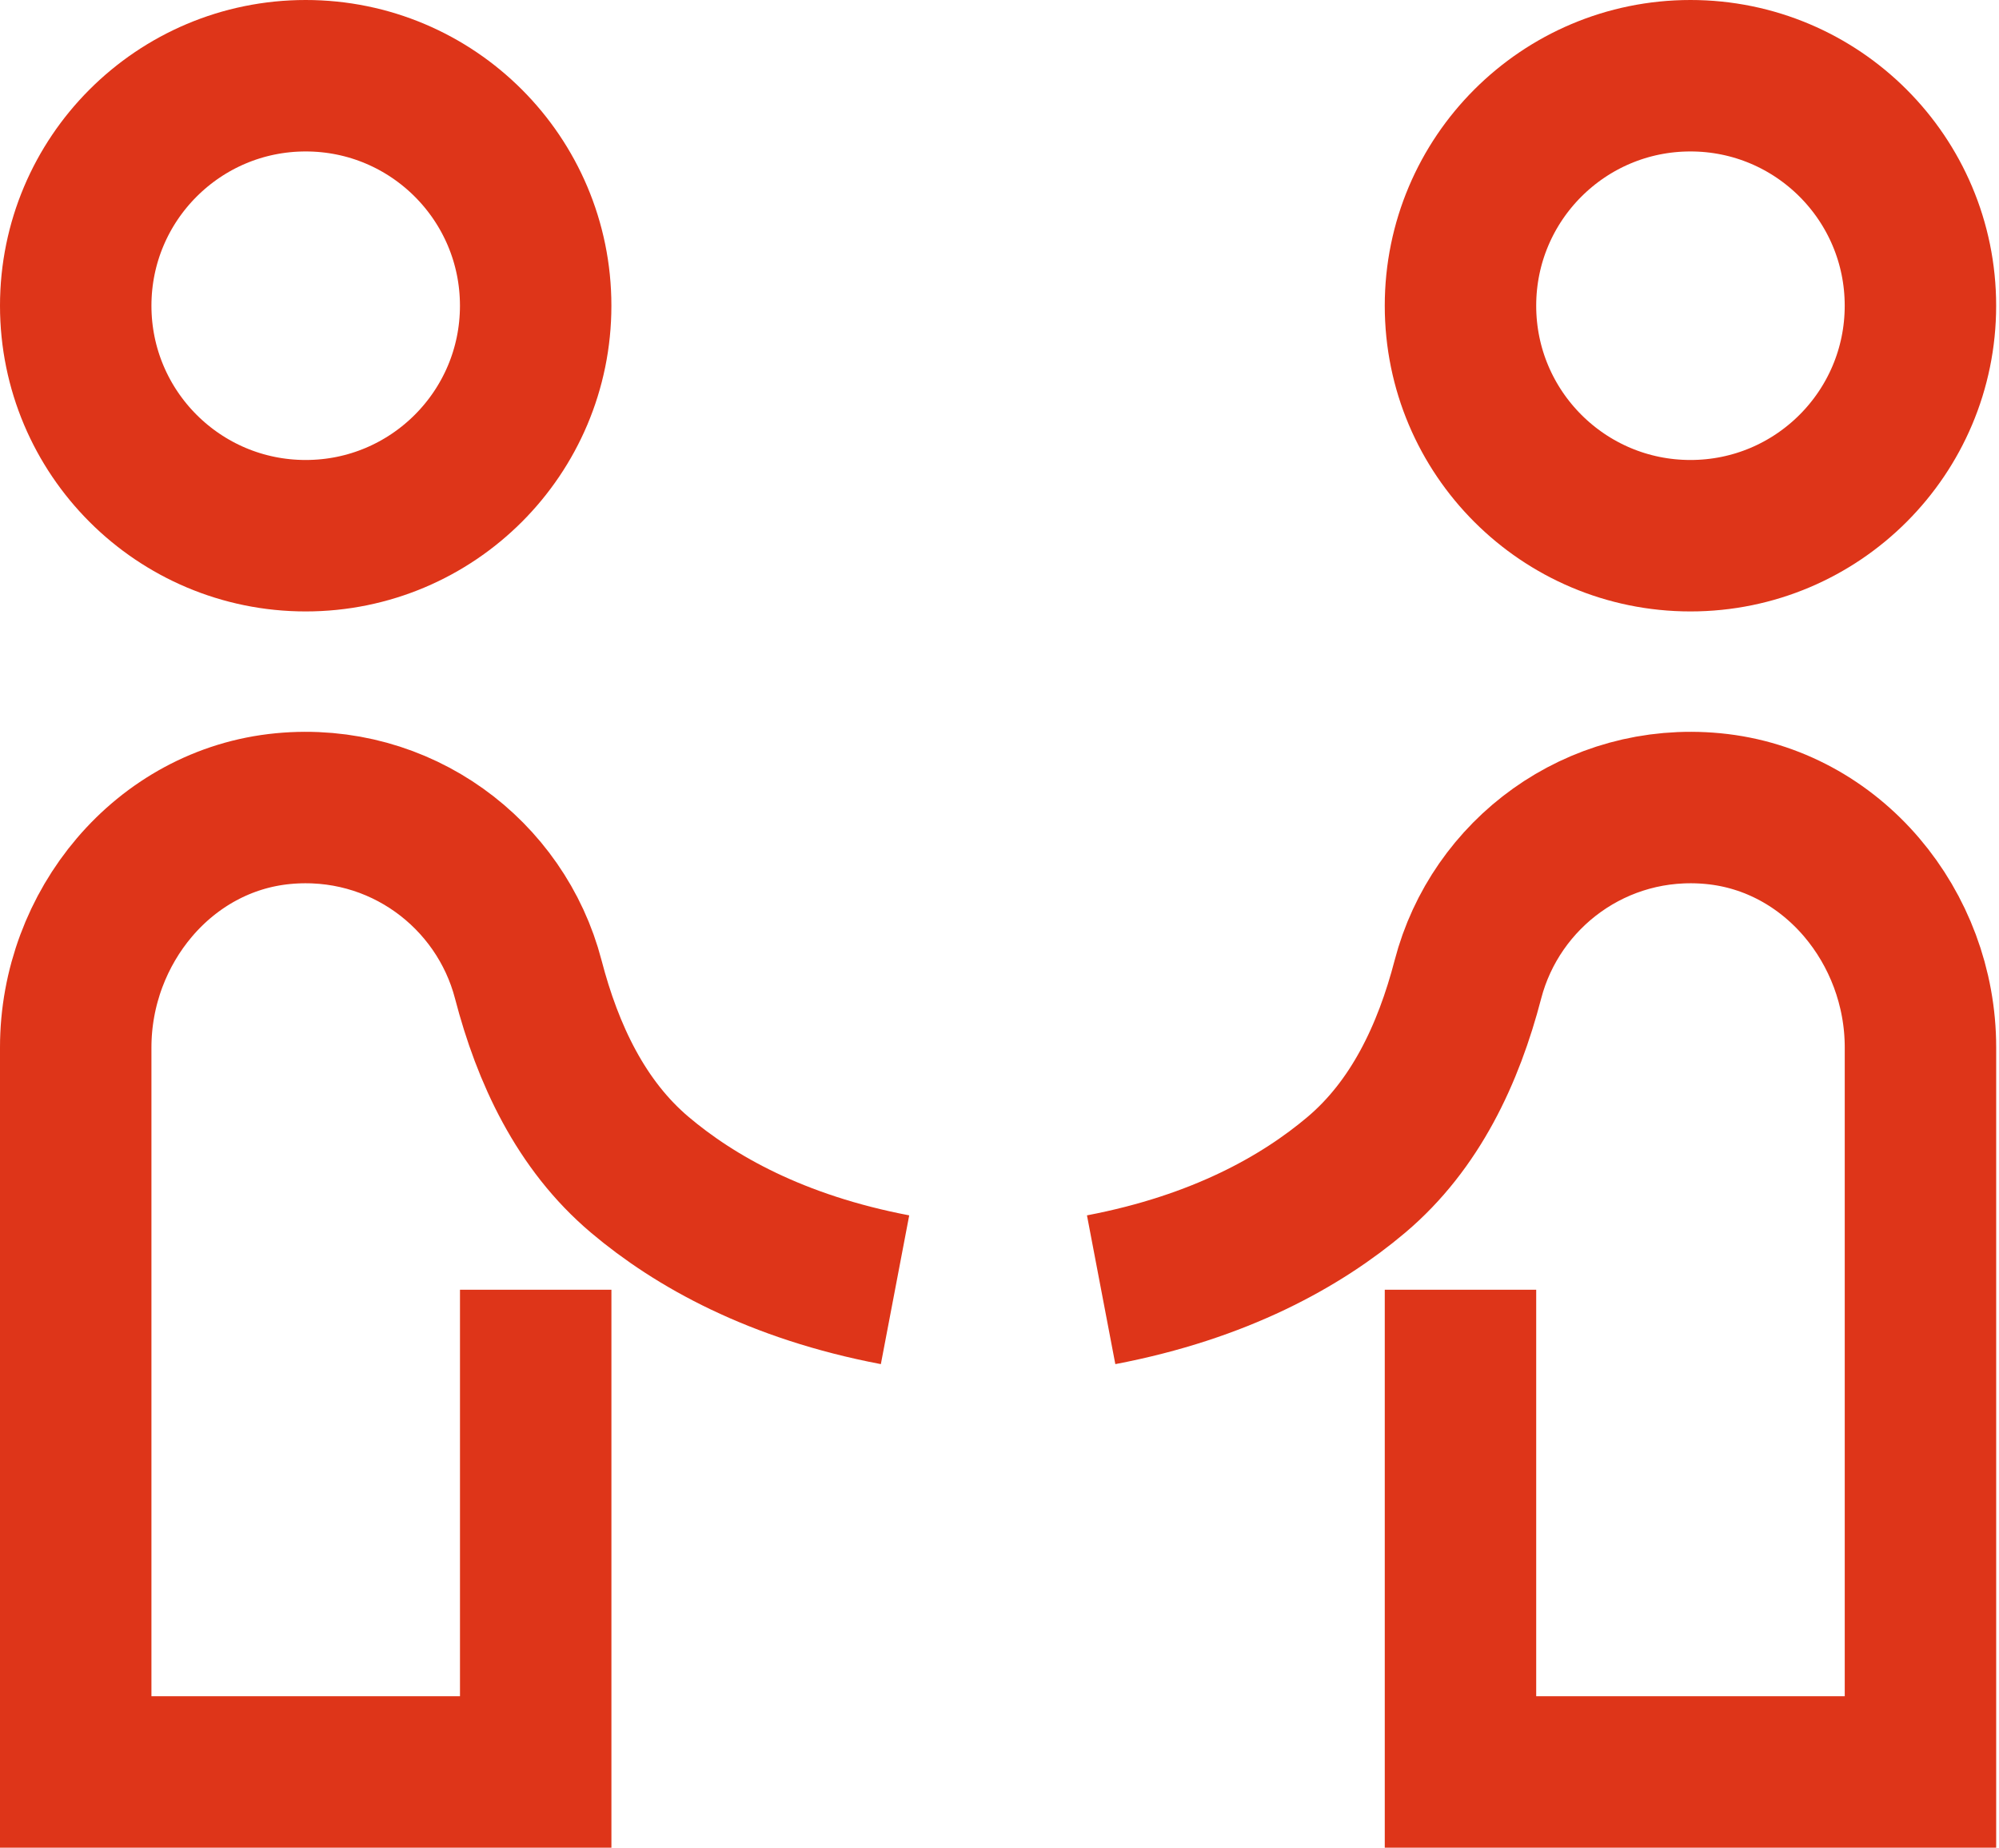
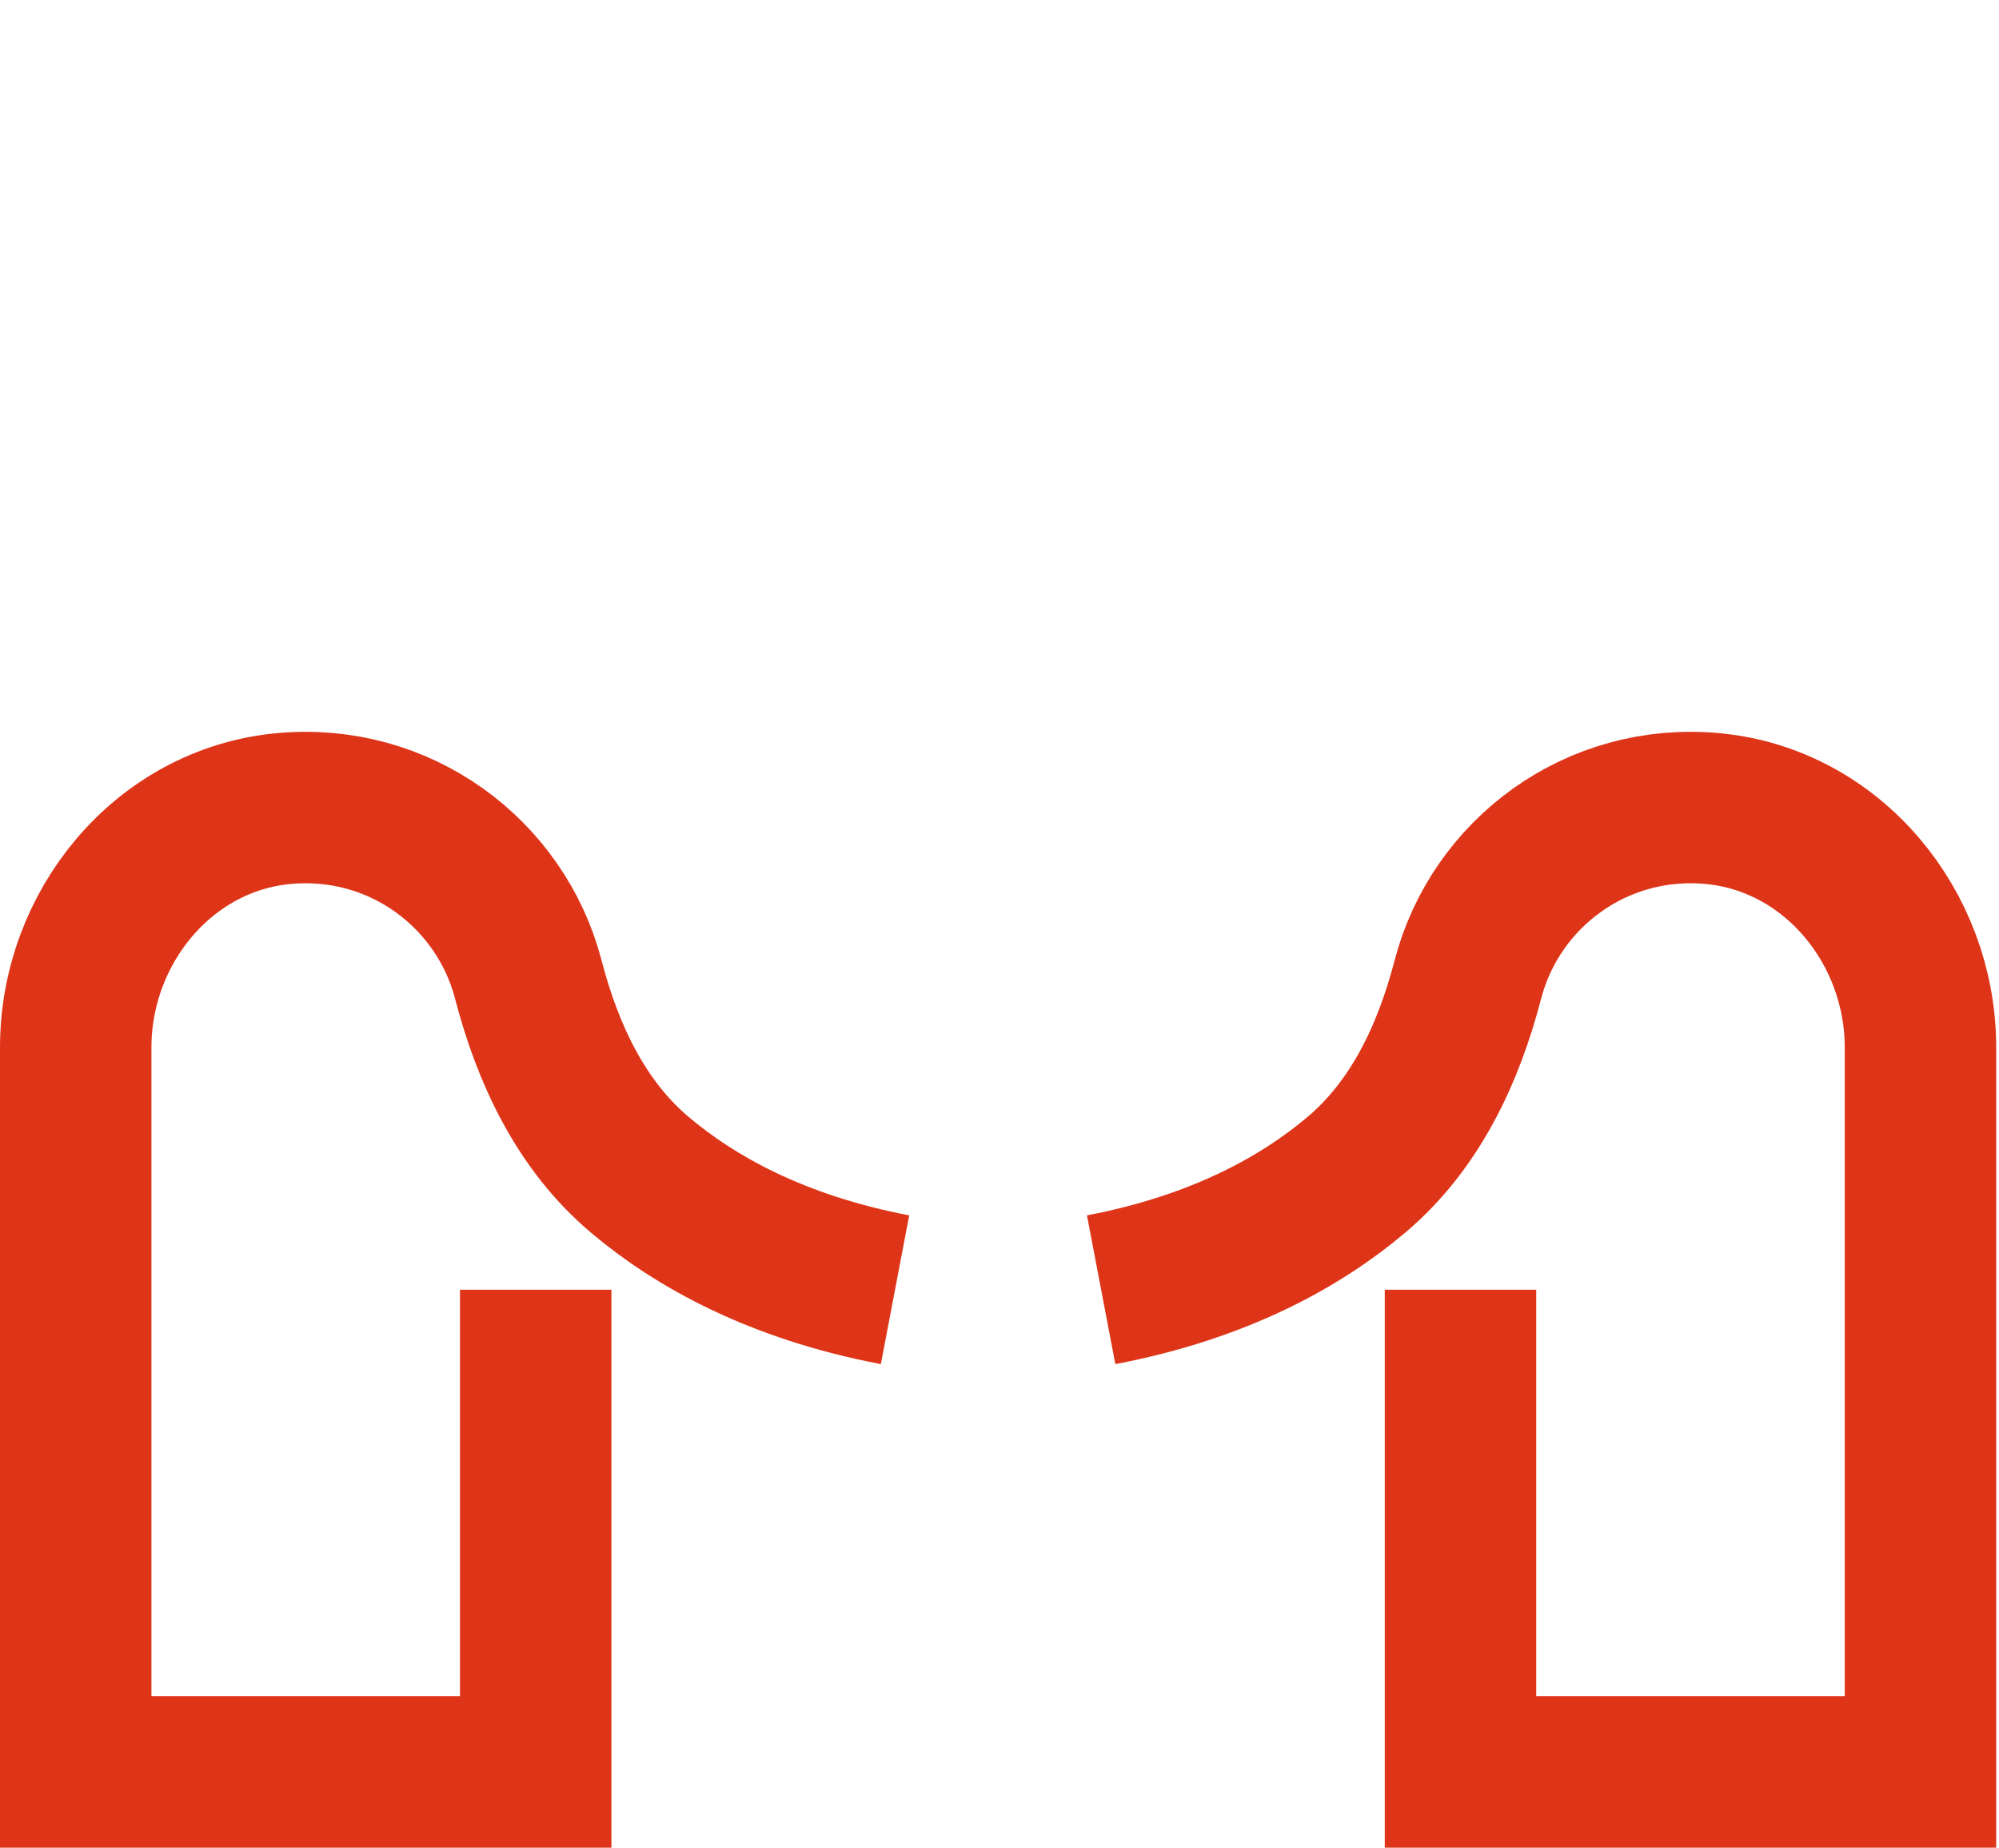
<svg xmlns="http://www.w3.org/2000/svg" width="66" height="61" viewBox="0 0 66 61" fill="none">
  <g id="Outsourcing" clip-path="url(#clip0_657_468)">
-     <path id="Vector" d="M10.093 17.686C14.287 17.686 17.686 14.287 17.686 10.093C17.686 5.899 14.287 2.5 10.093 2.5C5.899 2.5 2.5 5.899 2.5 10.093C2.5 14.287 5.899 17.686 10.093 17.686Z" stroke="#DE3519" stroke-width="5" stroke-miterlimit="10" />
    <path id="Vector_2" d="M17.687 42.58V58.5H2.5V34.58C2.5 30.614 5.399 27.073 9.347 26.696C13.2 26.329 16.533 28.843 17.442 32.335C18.083 34.797 19.18 37.143 21.124 38.785C22.94 40.319 25.633 41.833 29.551 42.58" stroke="#DE3519" stroke-width="5" stroke-miterlimit="10" />
-     <path id="Vector_3" d="M55.813 17.686C60.007 17.686 63.406 14.287 63.406 10.093C63.406 5.899 60.007 2.5 55.813 2.5C51.62 2.5 48.22 5.899 48.22 10.093C48.22 14.287 51.62 17.686 55.813 17.686Z" stroke="#DE3519" stroke-width="5" stroke-miterlimit="10" />
    <path id="Vector_4" d="M48.22 42.58V58.5H63.407V34.58C63.407 30.614 60.508 27.073 56.56 26.696C52.707 26.329 49.374 28.843 48.465 32.335C47.824 34.797 46.727 37.143 44.783 38.785C42.967 40.319 40.274 41.833 36.356 42.58" stroke="#DE3519" stroke-width="5" stroke-miterlimit="10" />
  </g>
  <defs>
    <clipPath id="clip0_657_468">
      <rect width="65.907" height="61" fill="white" />
    </clipPath>
  </defs>
</svg>